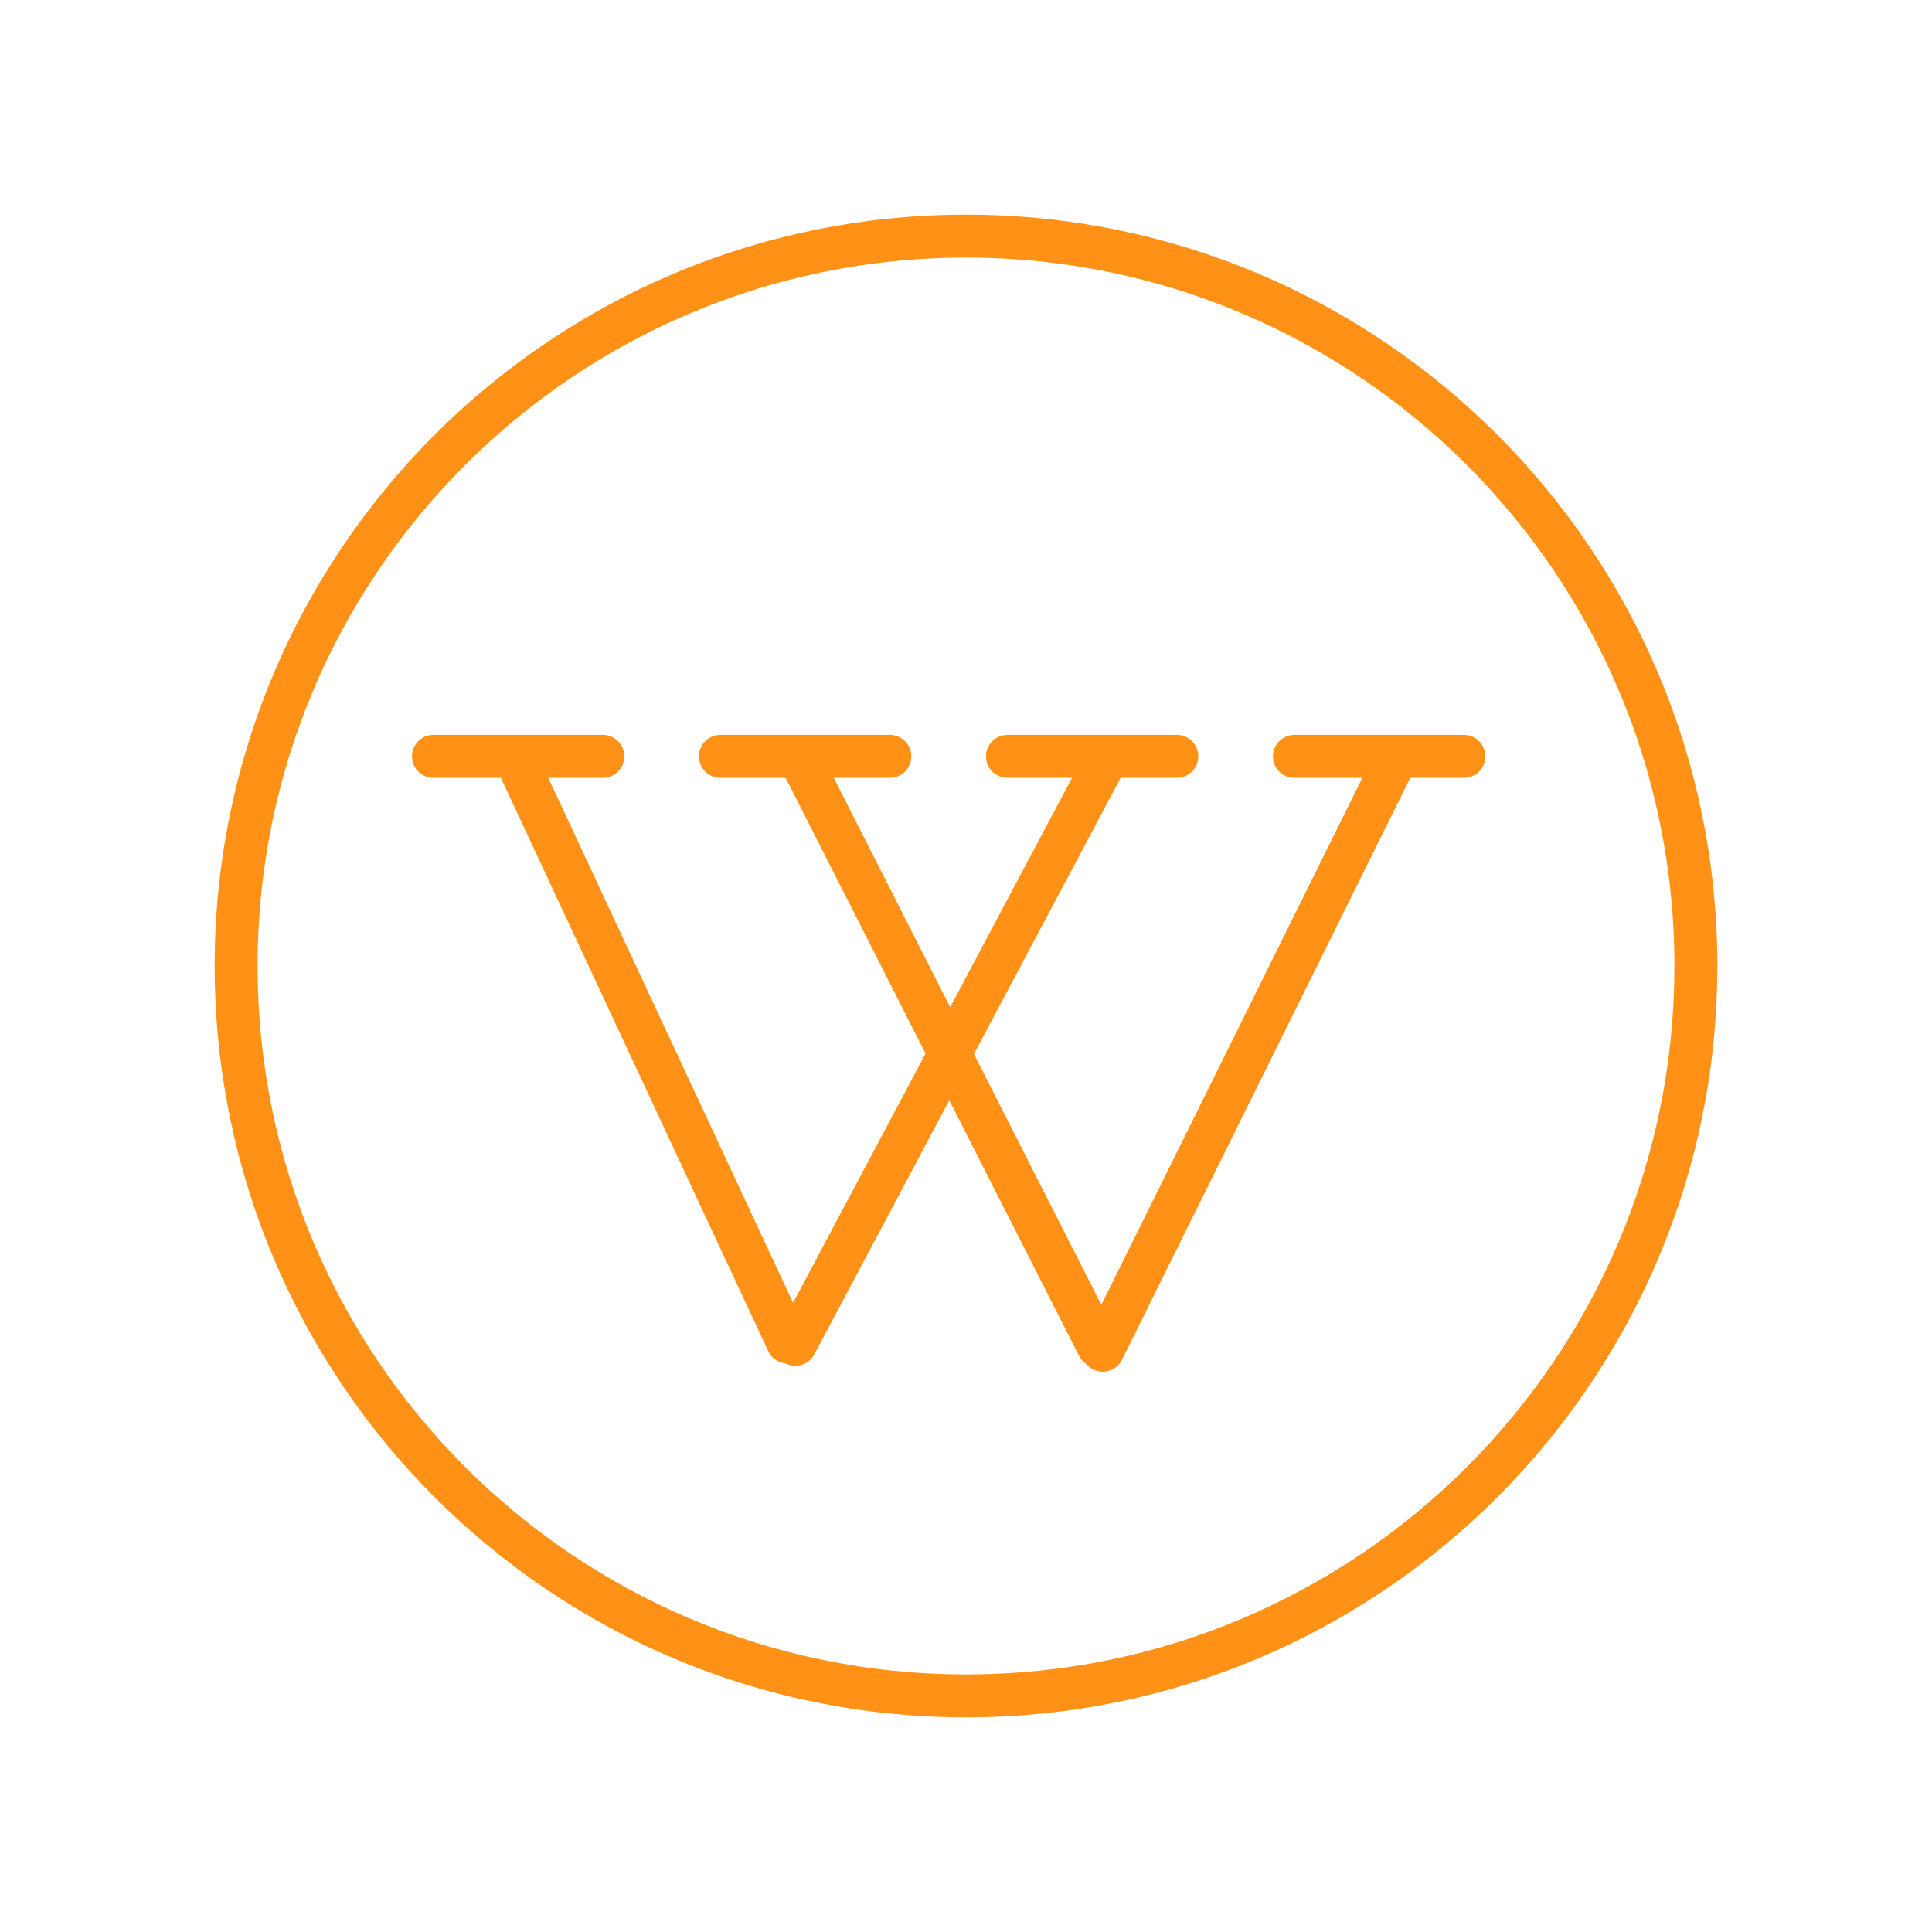
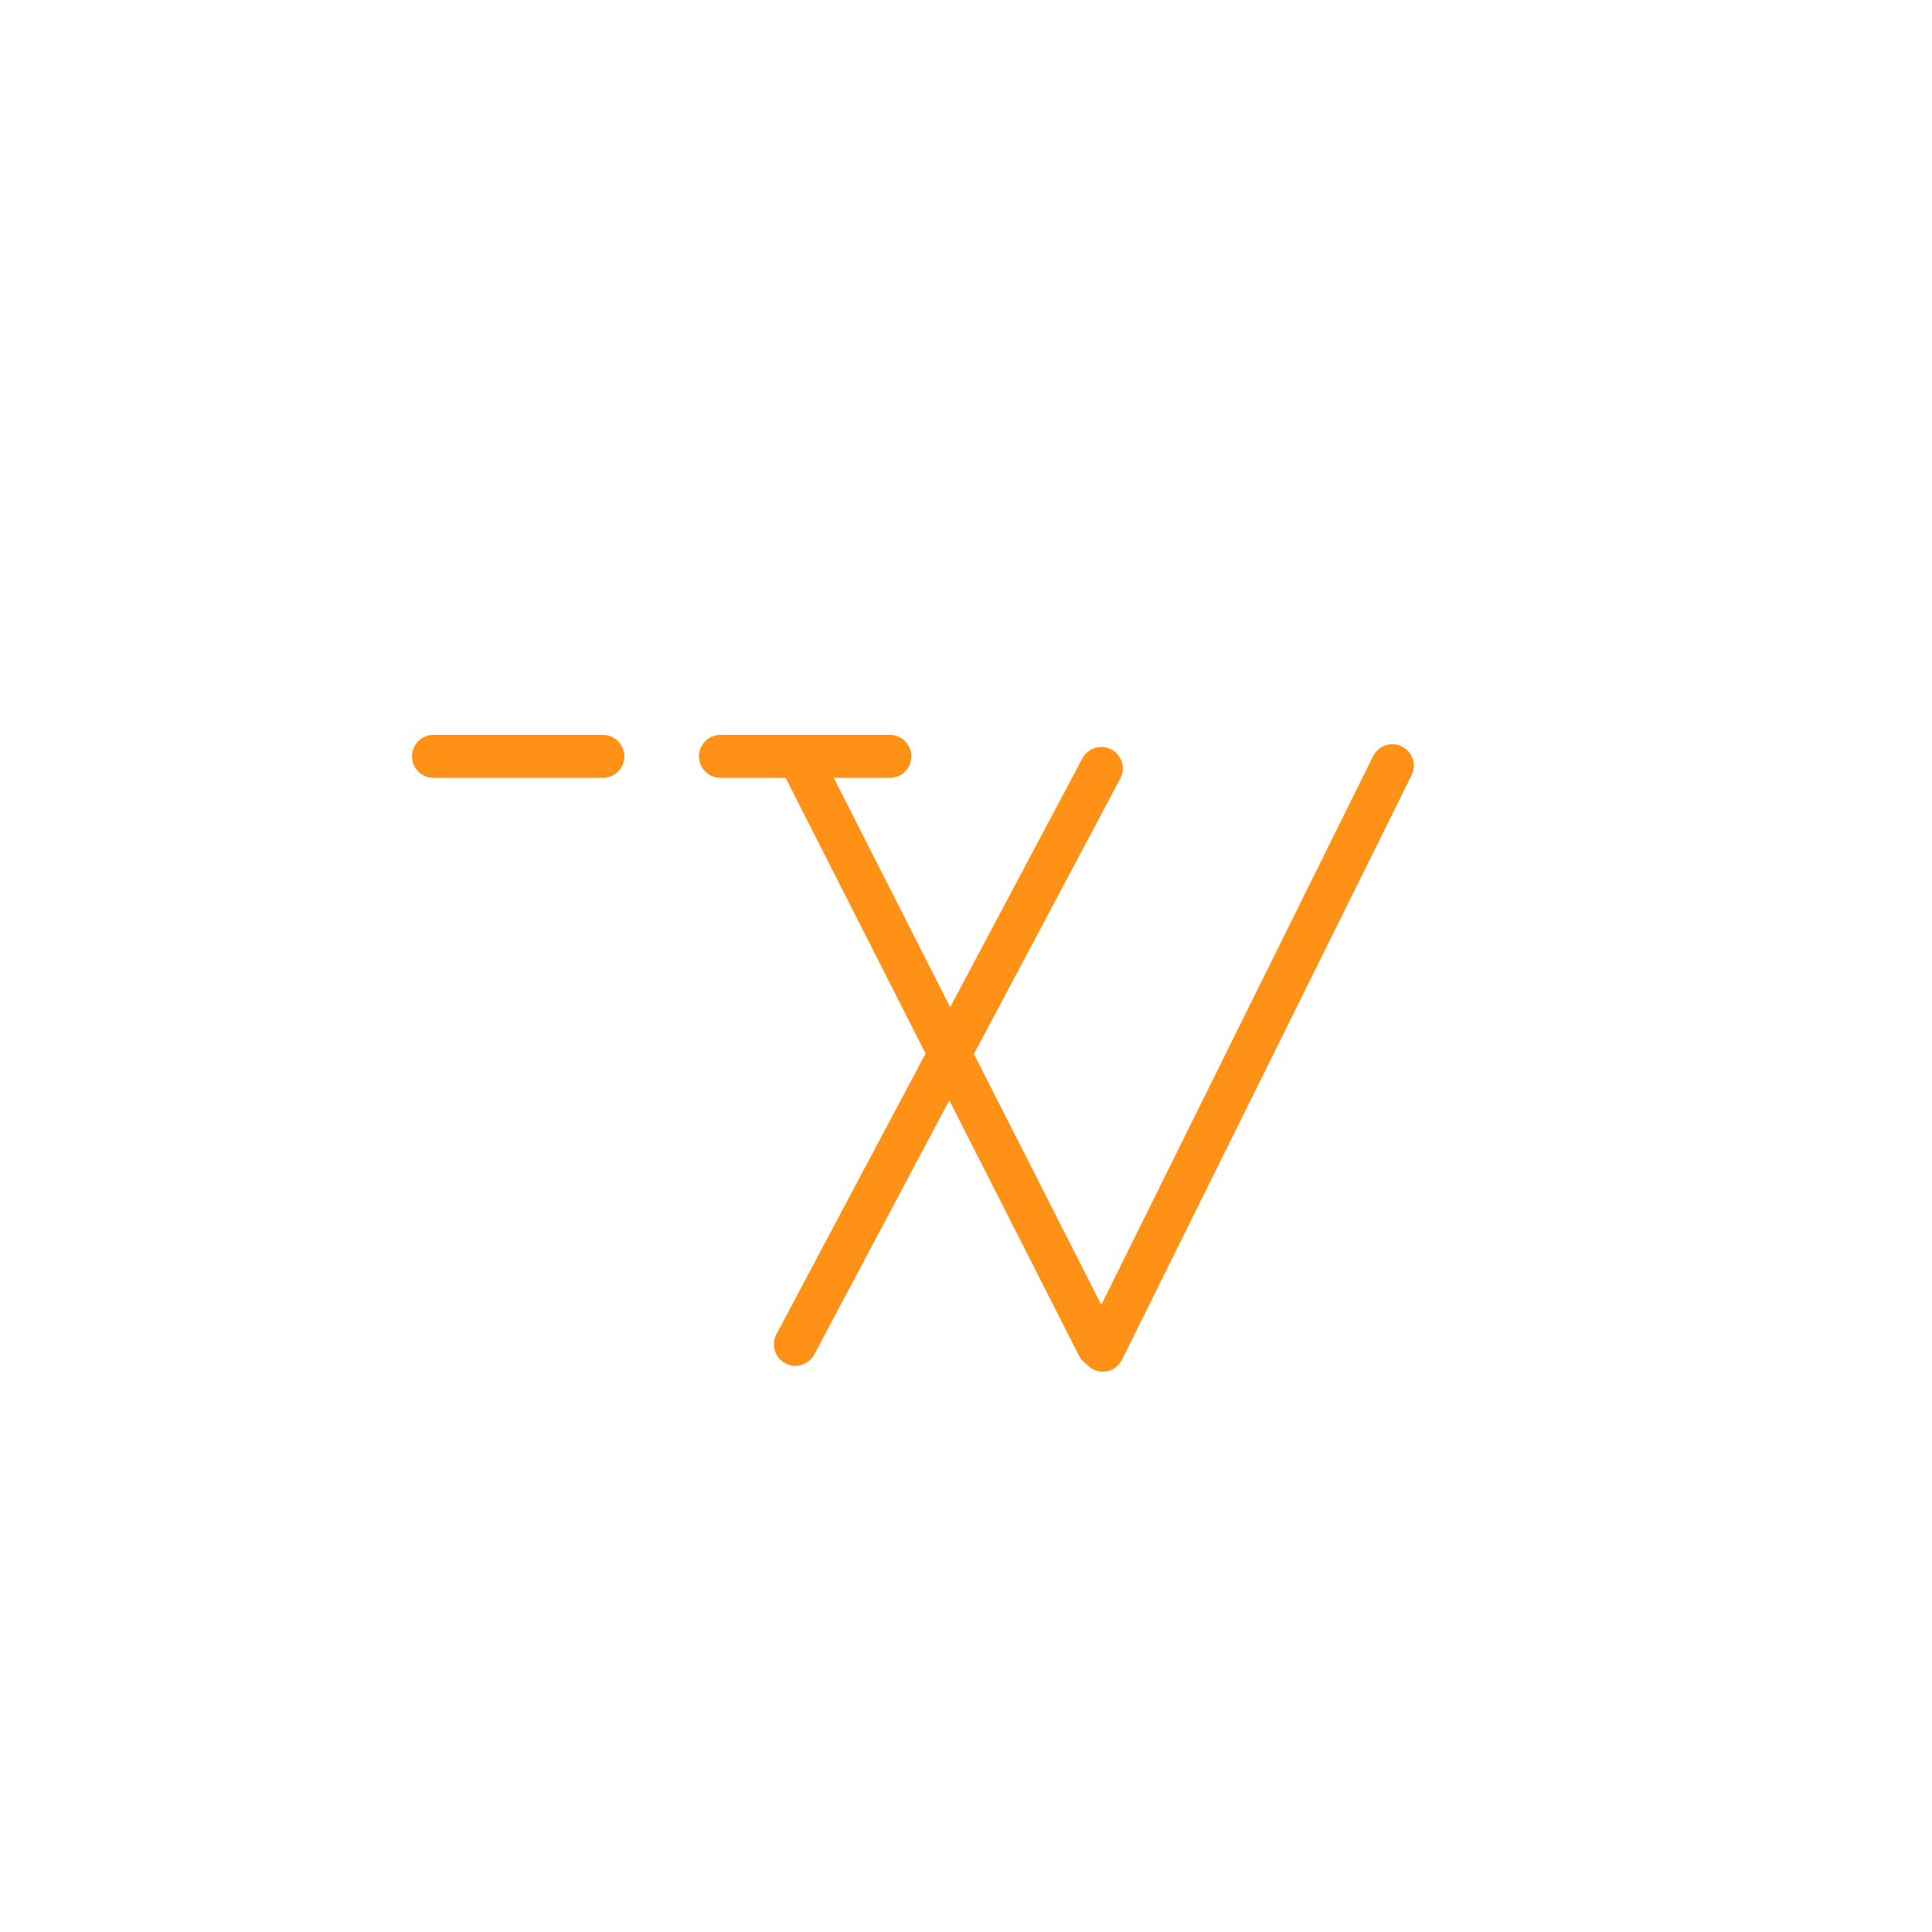
<svg xmlns="http://www.w3.org/2000/svg" width="90" height="90" viewBox="0 0 90 90" fill="none">
-   <path d="M24.25 35.833L36.692 62.515" stroke="#FF9216" stroke-width="2" stroke-linecap="round" stroke-linejoin="round" />
  <path d="M51.305 35.796L37.051 62.624" stroke="#FF9216" stroke-width="2" stroke-linecap="round" />
  <path d="M20.191 35.234H28.084" stroke="#FF9216" stroke-width="2" stroke-linecap="round" />
-   <path d="M46.93 35.234H54.822" stroke="#FF9216" stroke-width="2" stroke-linecap="round" />
  <path d="M37.387 35.582L51.155 62.703" stroke="#FF9216" stroke-width="2" stroke-linecap="round" />
  <path d="M64.861 35.668L51.372 62.897" stroke="#FF9216" stroke-width="2" stroke-linecap="round" />
-   <path d="M60.299 35.234H68.192" stroke="#FF9216" stroke-width="2" stroke-linecap="round" />
  <path d="M33.56 35.234H41.453" stroke="#FF9216" stroke-width="2" stroke-linecap="round" />
-   <path d="M45 79C63.778 79 79 63.778 79 45C79 26.222 63.778 11 45 11C26.222 11 11 26.222 11 45C11 63.778 26.222 79 45 79Z" stroke="#FF9216" stroke-width="2" stroke-linecap="round" stroke-linejoin="round" />
</svg>